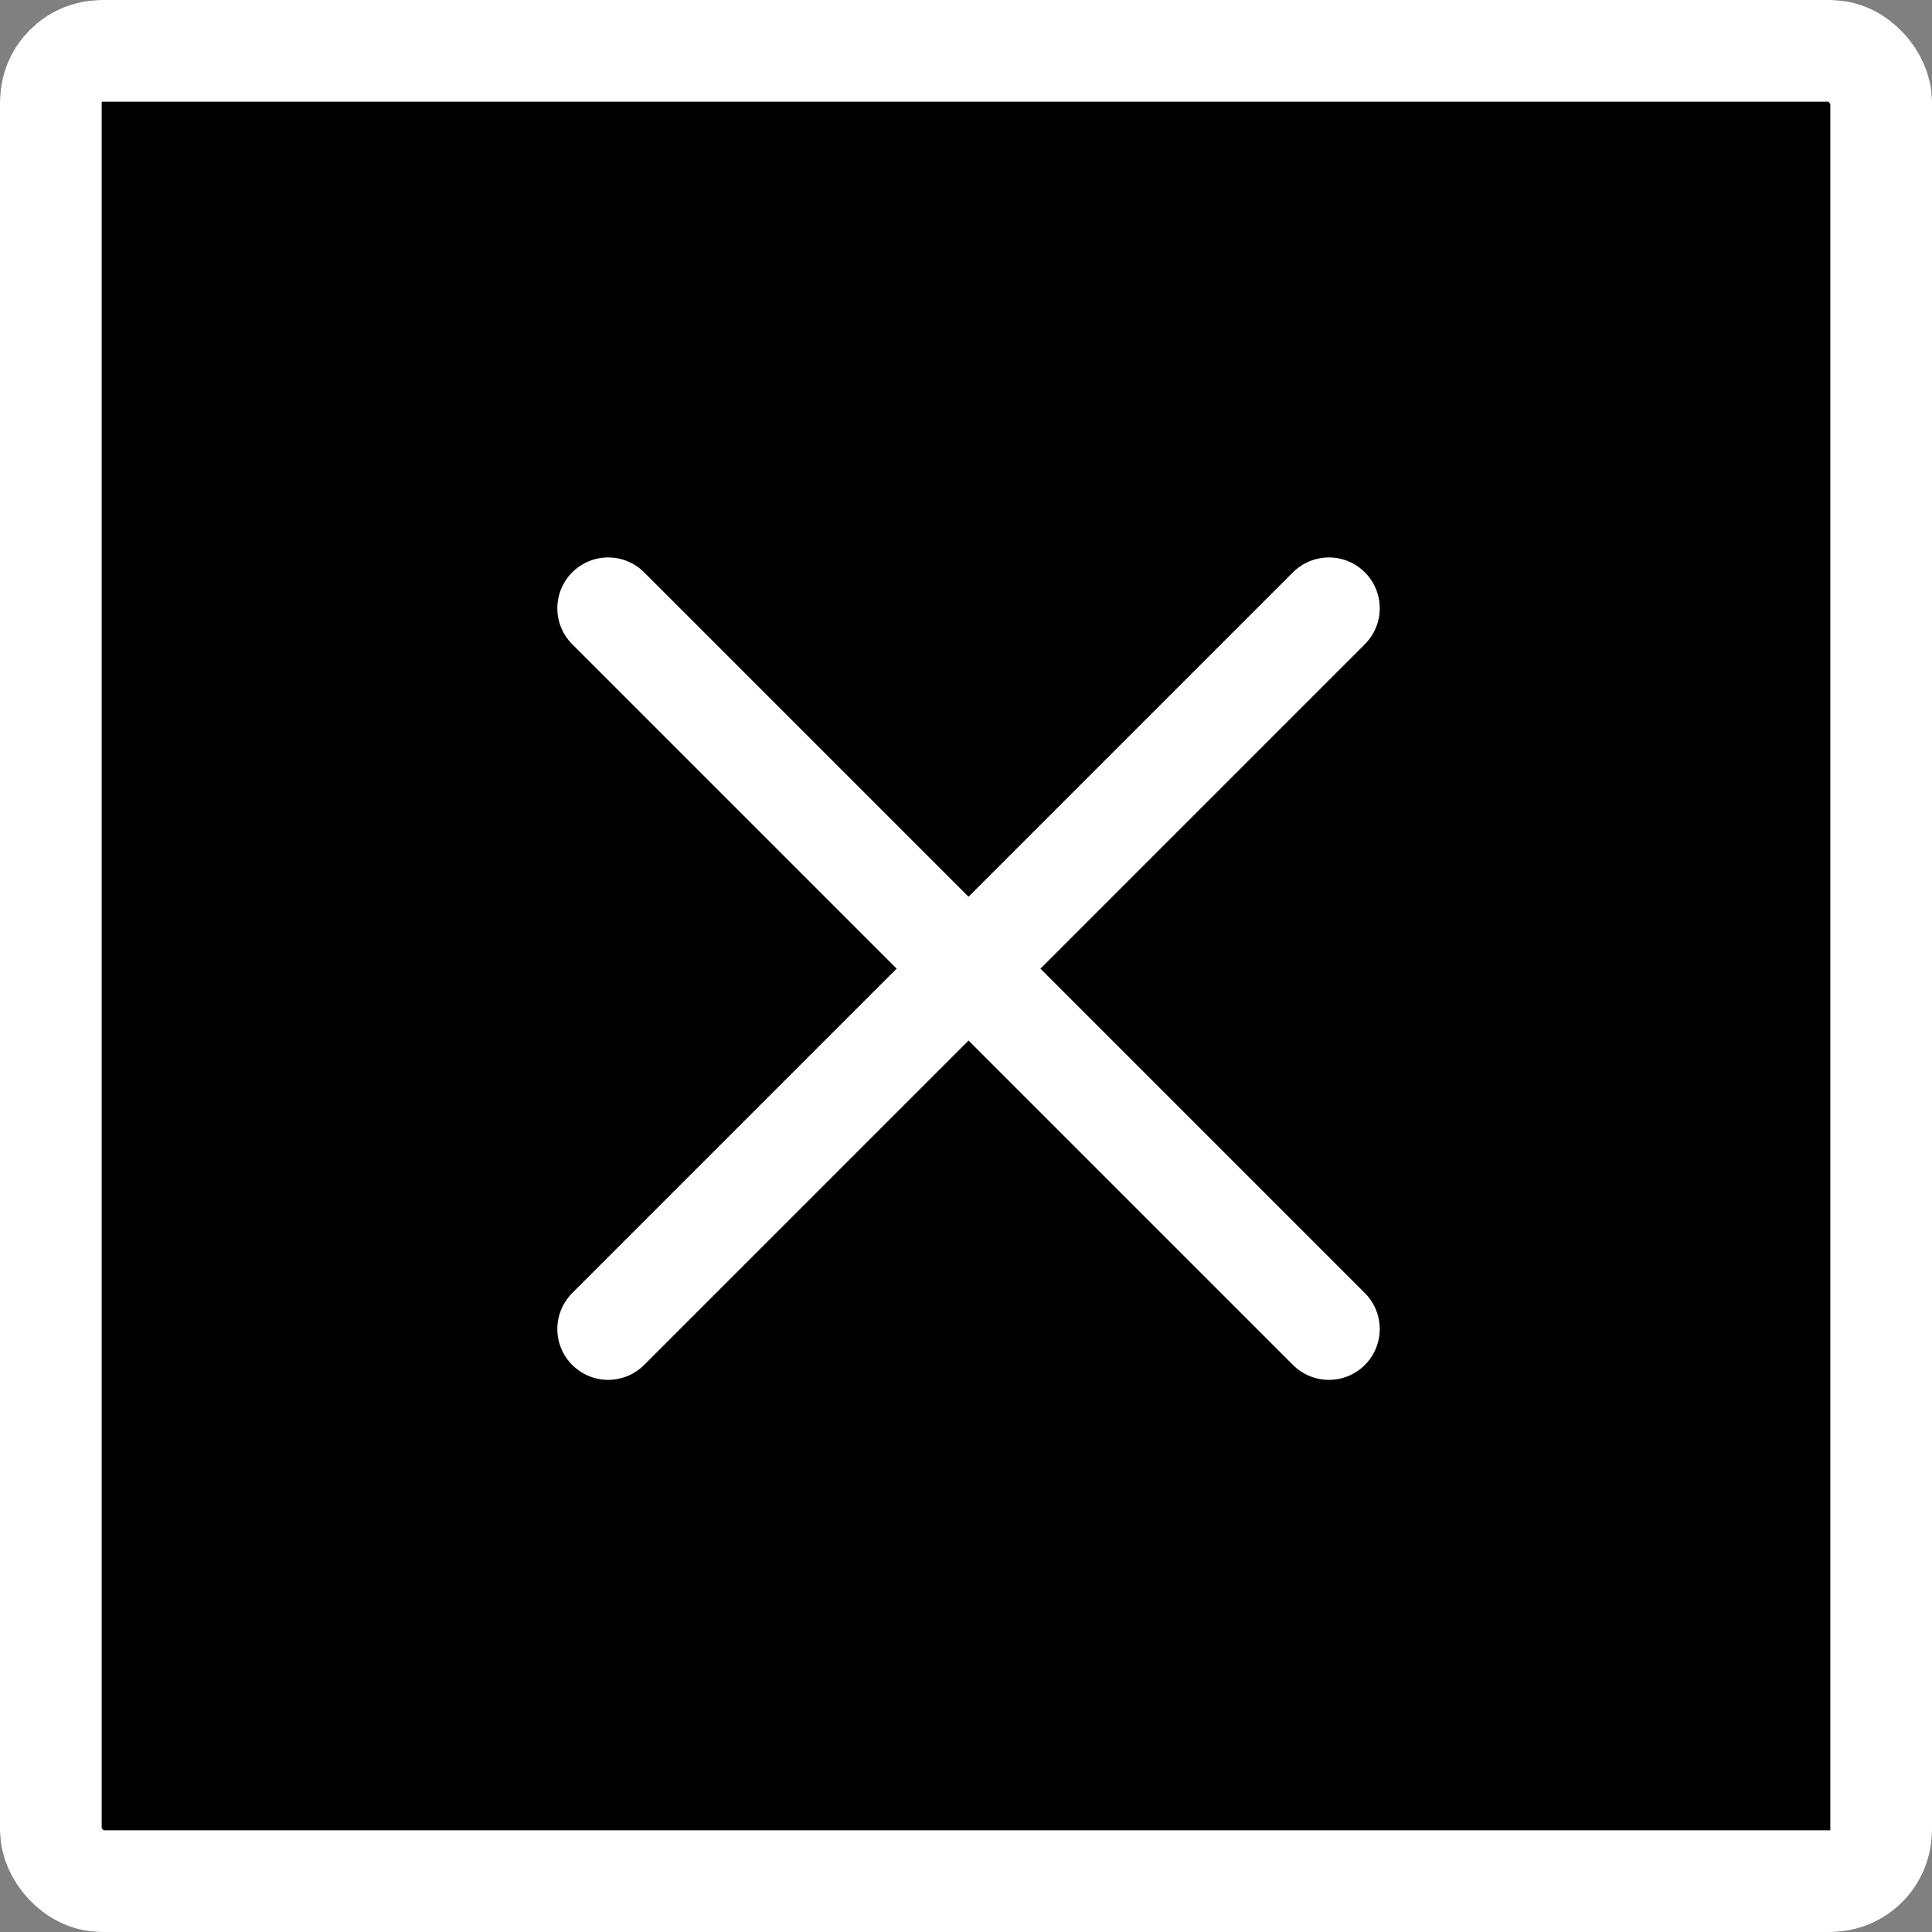
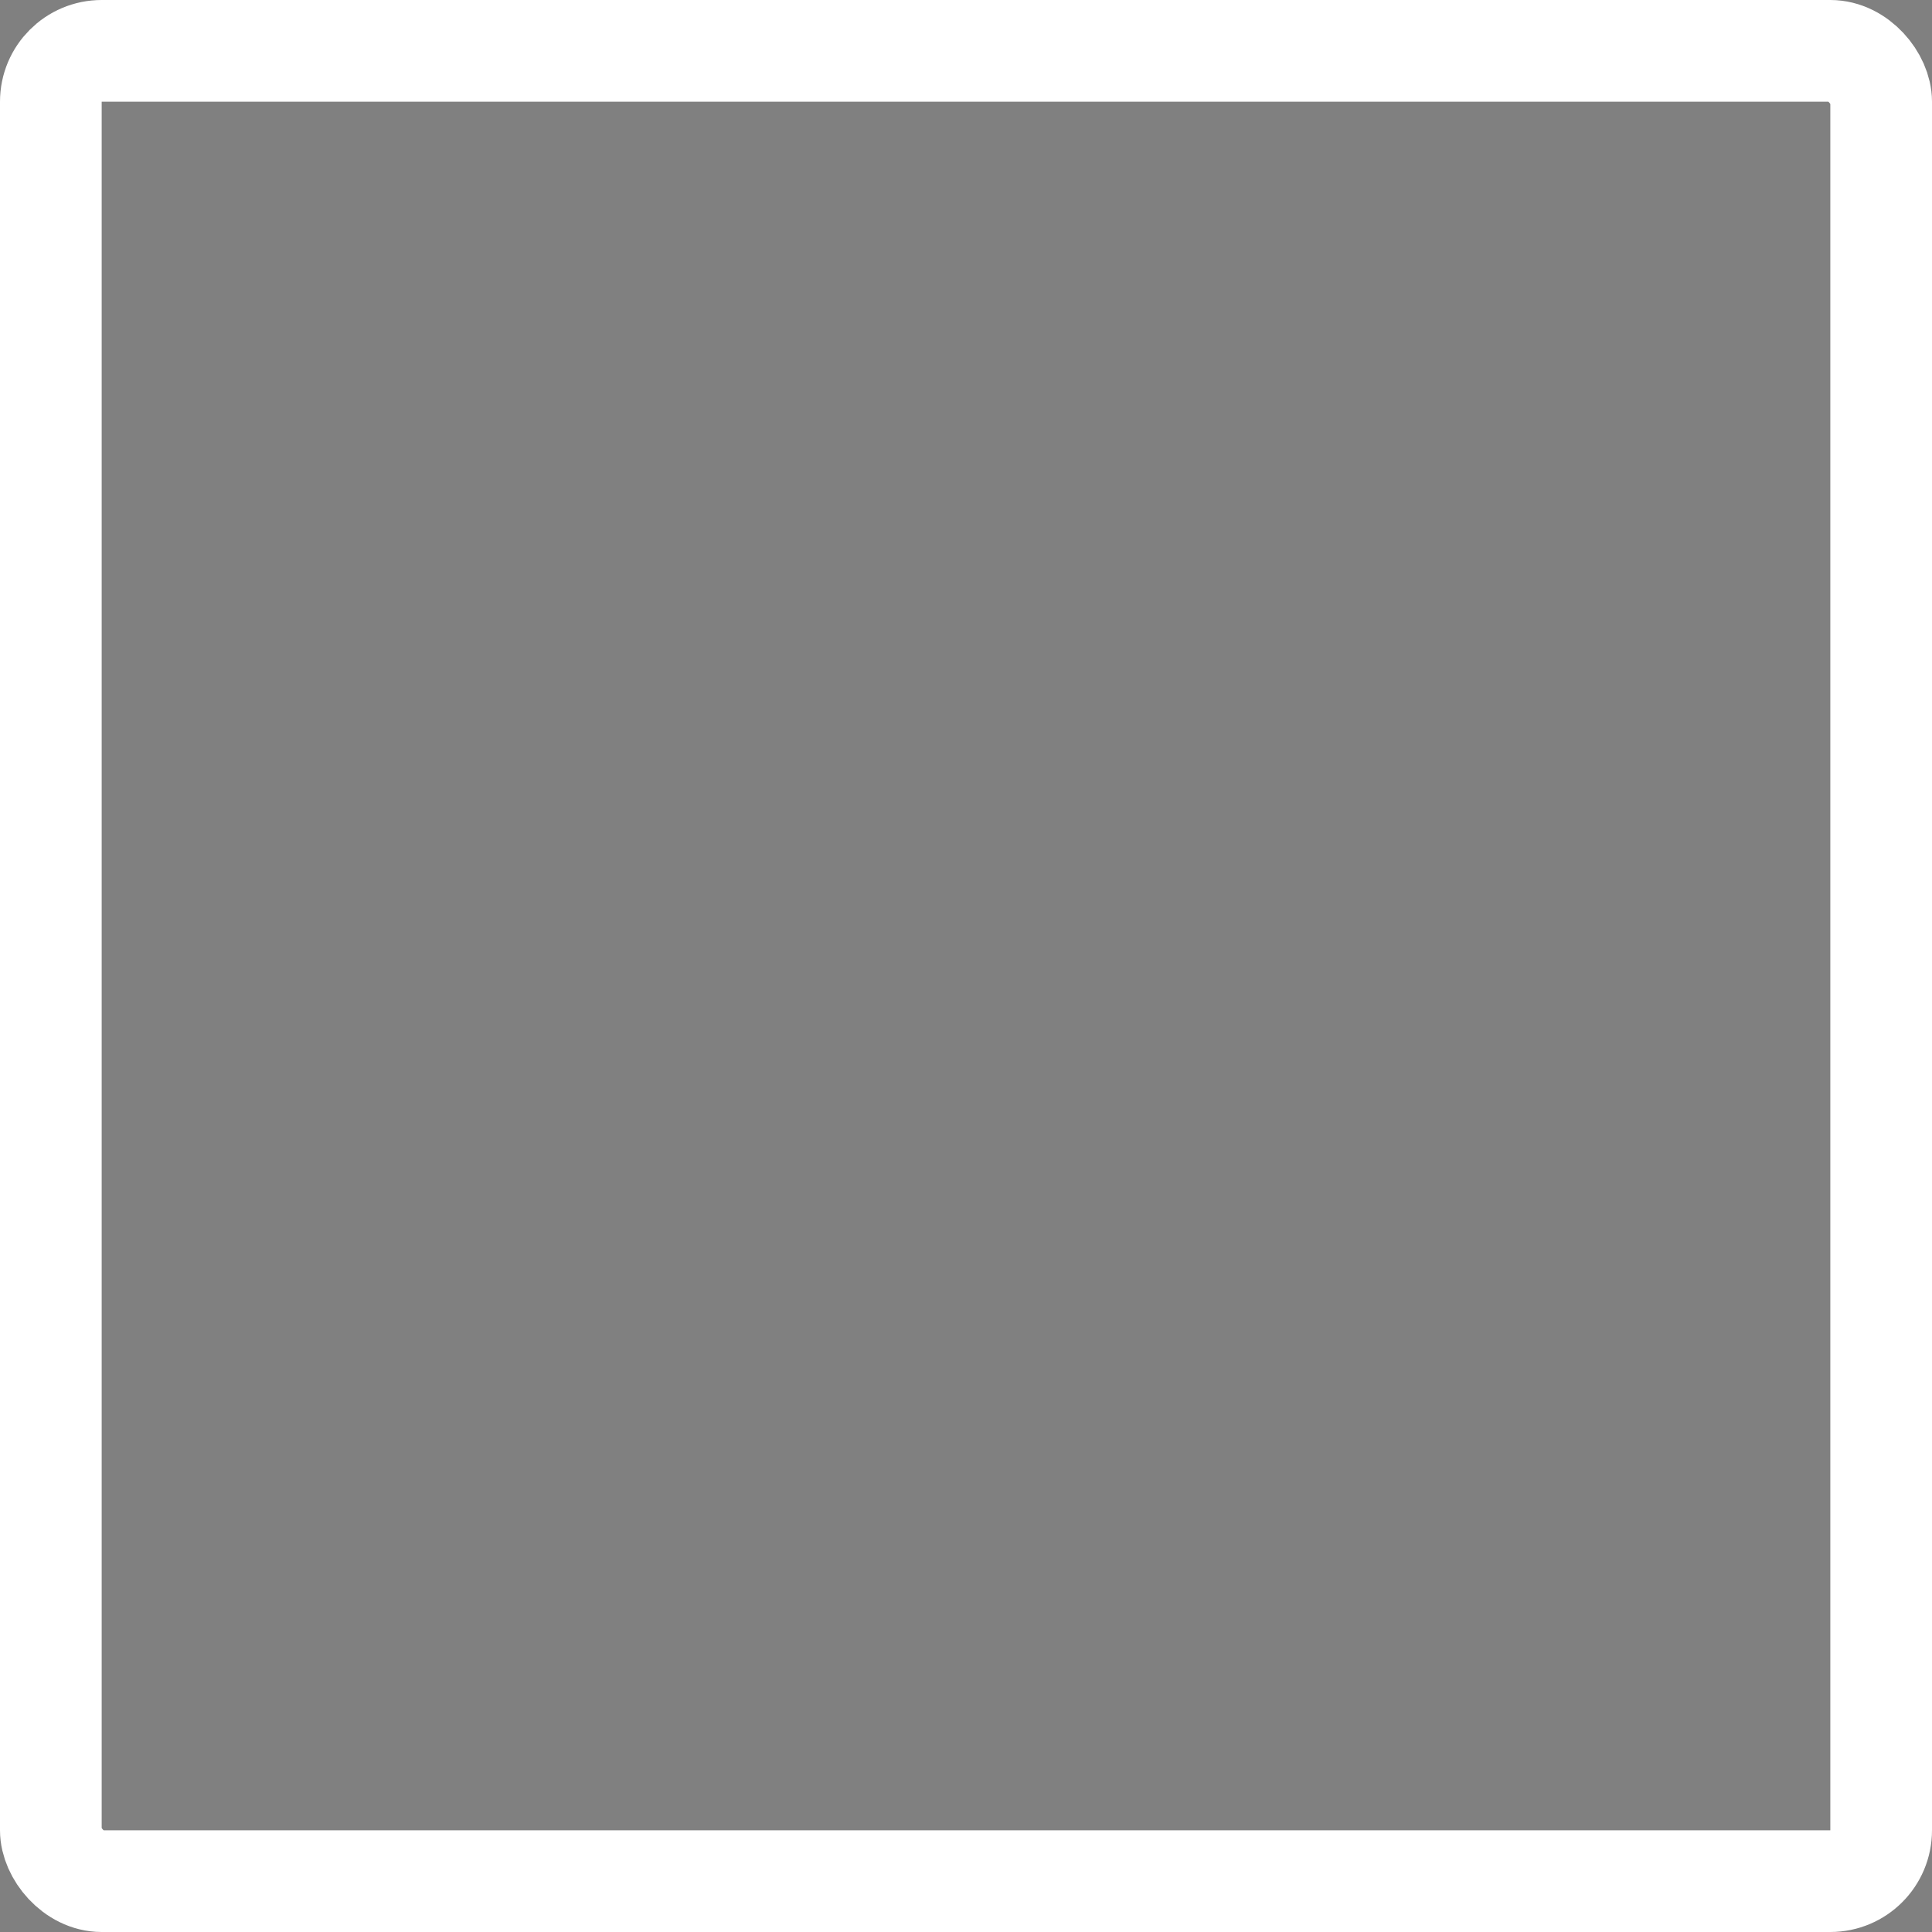
<svg xmlns="http://www.w3.org/2000/svg" width="19" height="19" viewBox="0 0 19 19">
  <rect x="0" y="0" width="19" height="19" fill="#808080" stroke="none" />
  <defs>
    <style>.a{fill:#000;stroke:#fff;}.b,.d{fill:none;}.b{stroke:#fff;stroke-linecap:round;}.c{stroke:none;}</style>
  </defs>
  <g transform="translate(-1240 -793)">
    <g class="a" transform="translate(1240 793)">
-       <rect class="c" width="19" height="19" rx="1" />
      <rect class="d" x="0.5" y="0.5" width="18" height="18" rx="0.5" />
    </g>
-     <line class="b" x2="7.088" y2="7.088" transform="translate(1245.981 798.982)" />
-     <line class="b" x1="7.088" y2="7.088" transform="translate(1245.981 798.982)" />
  </g>
</svg>